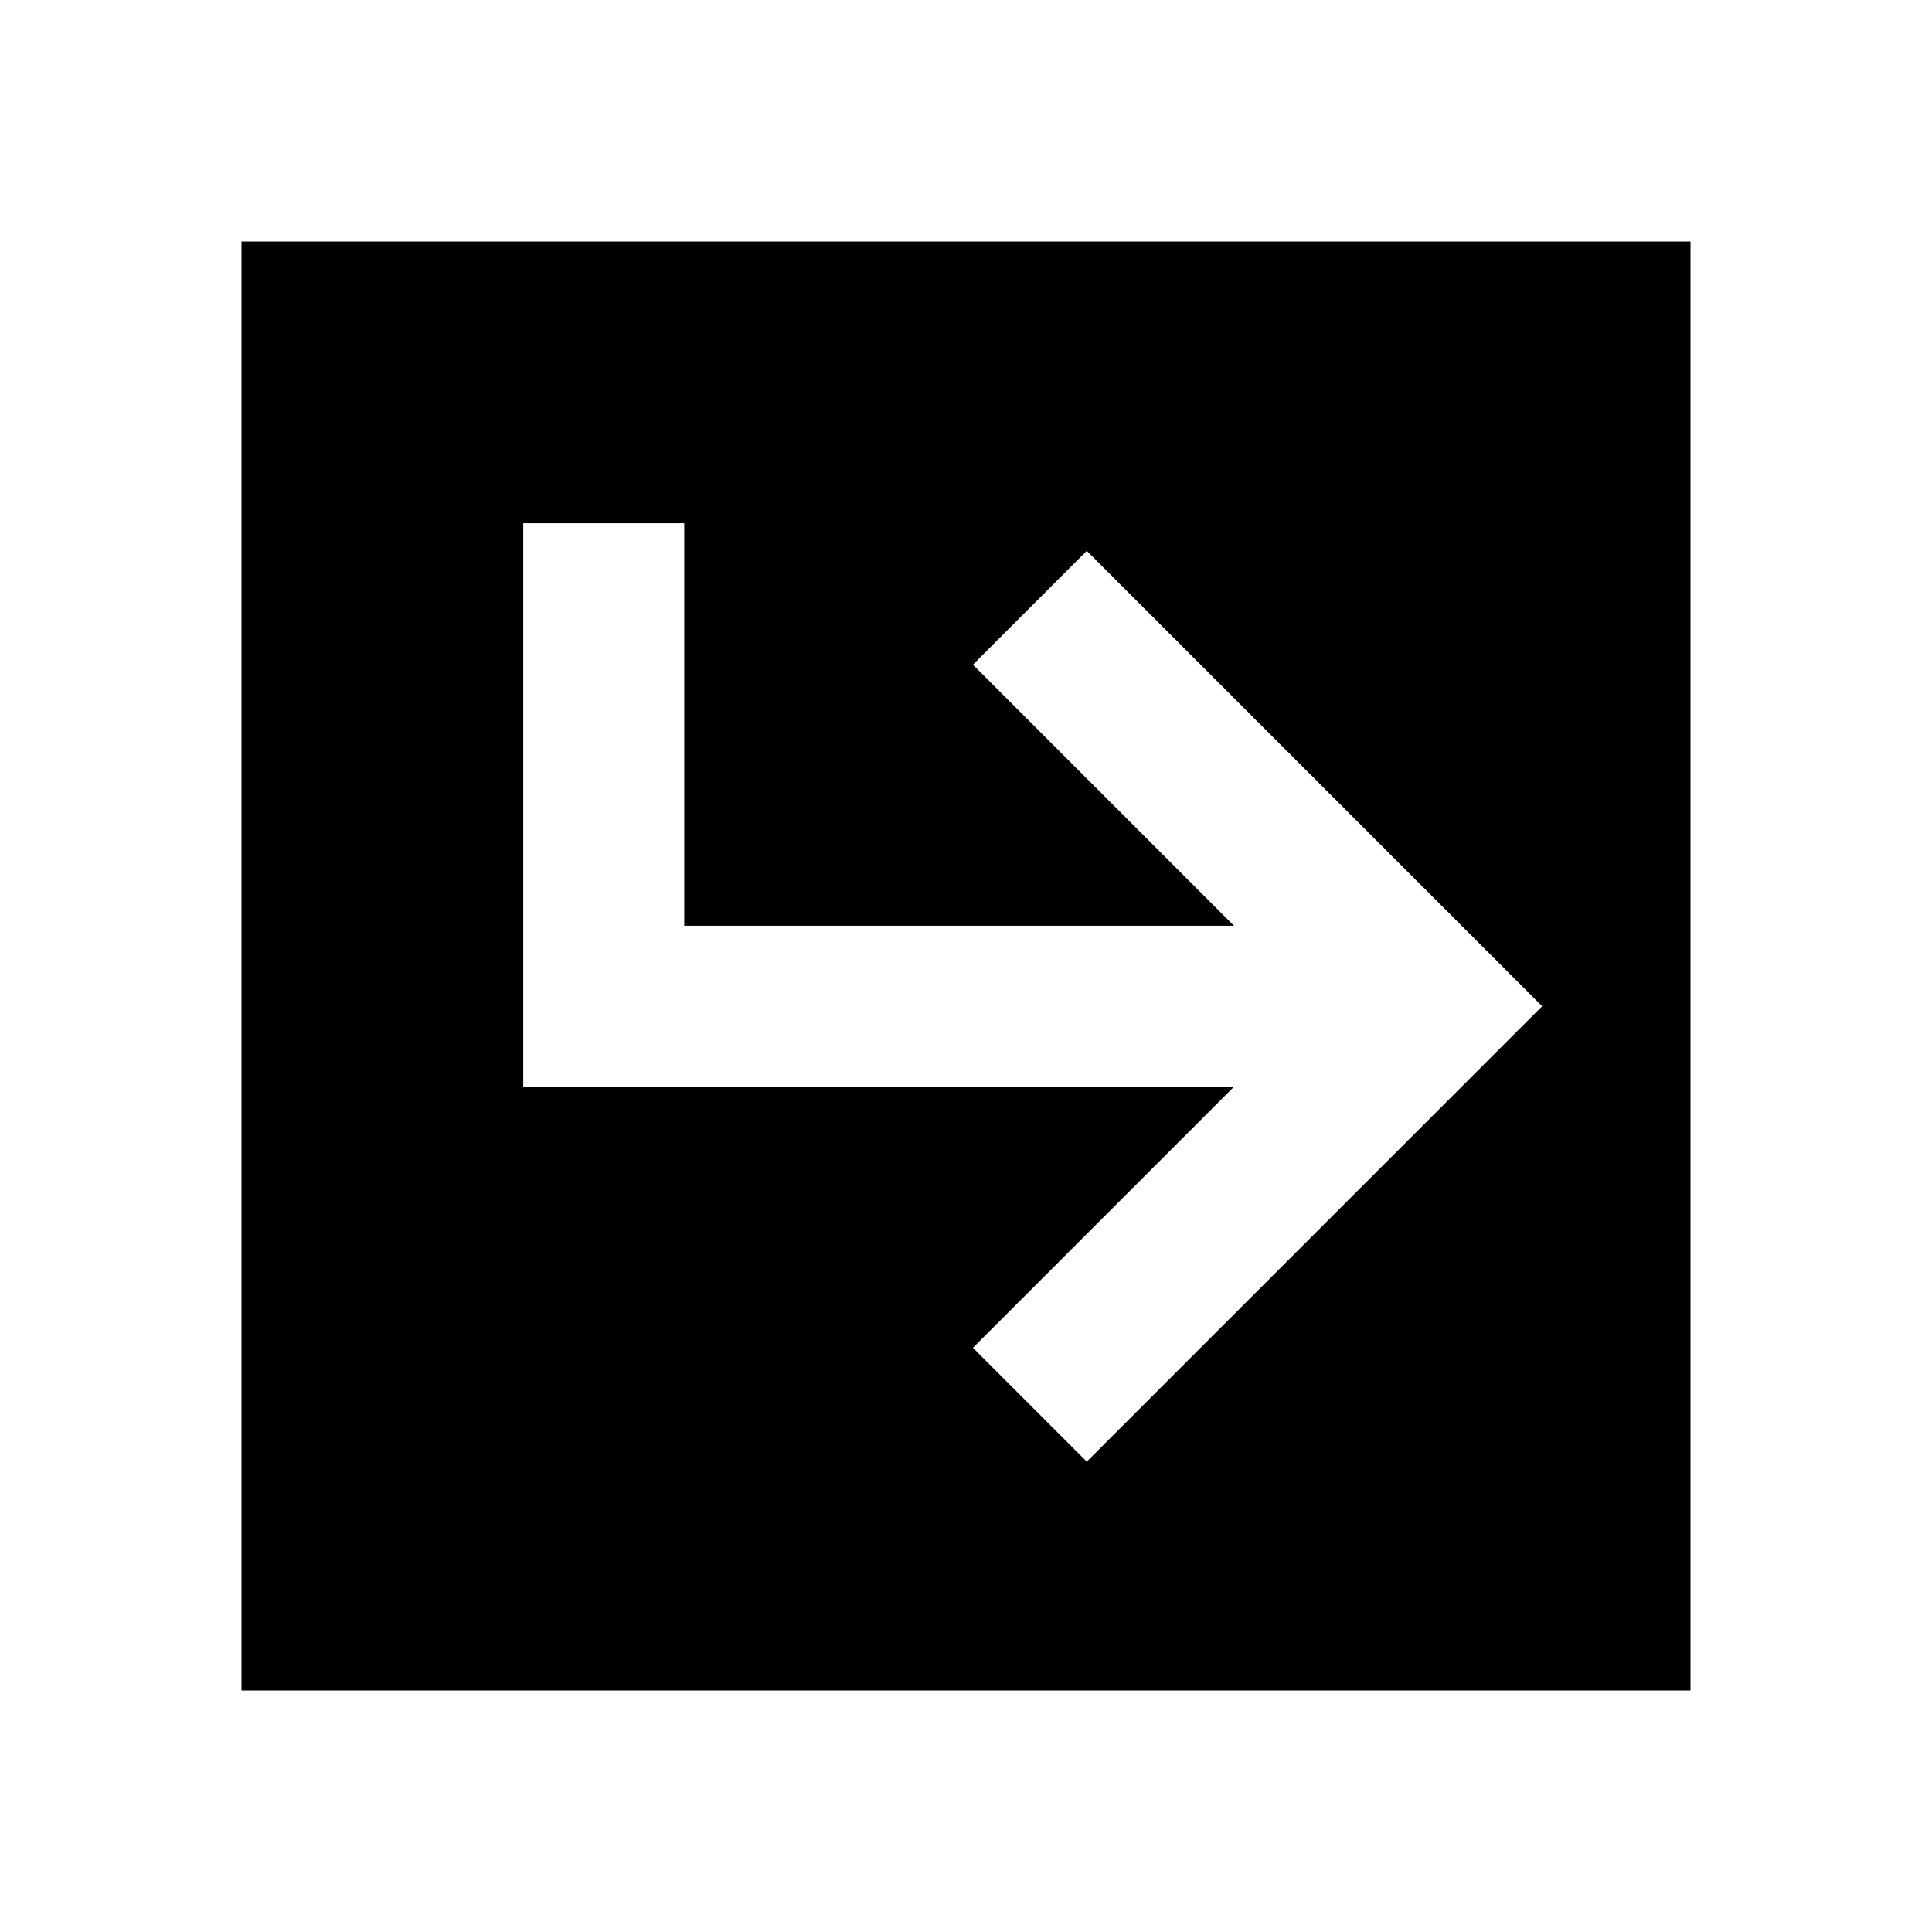
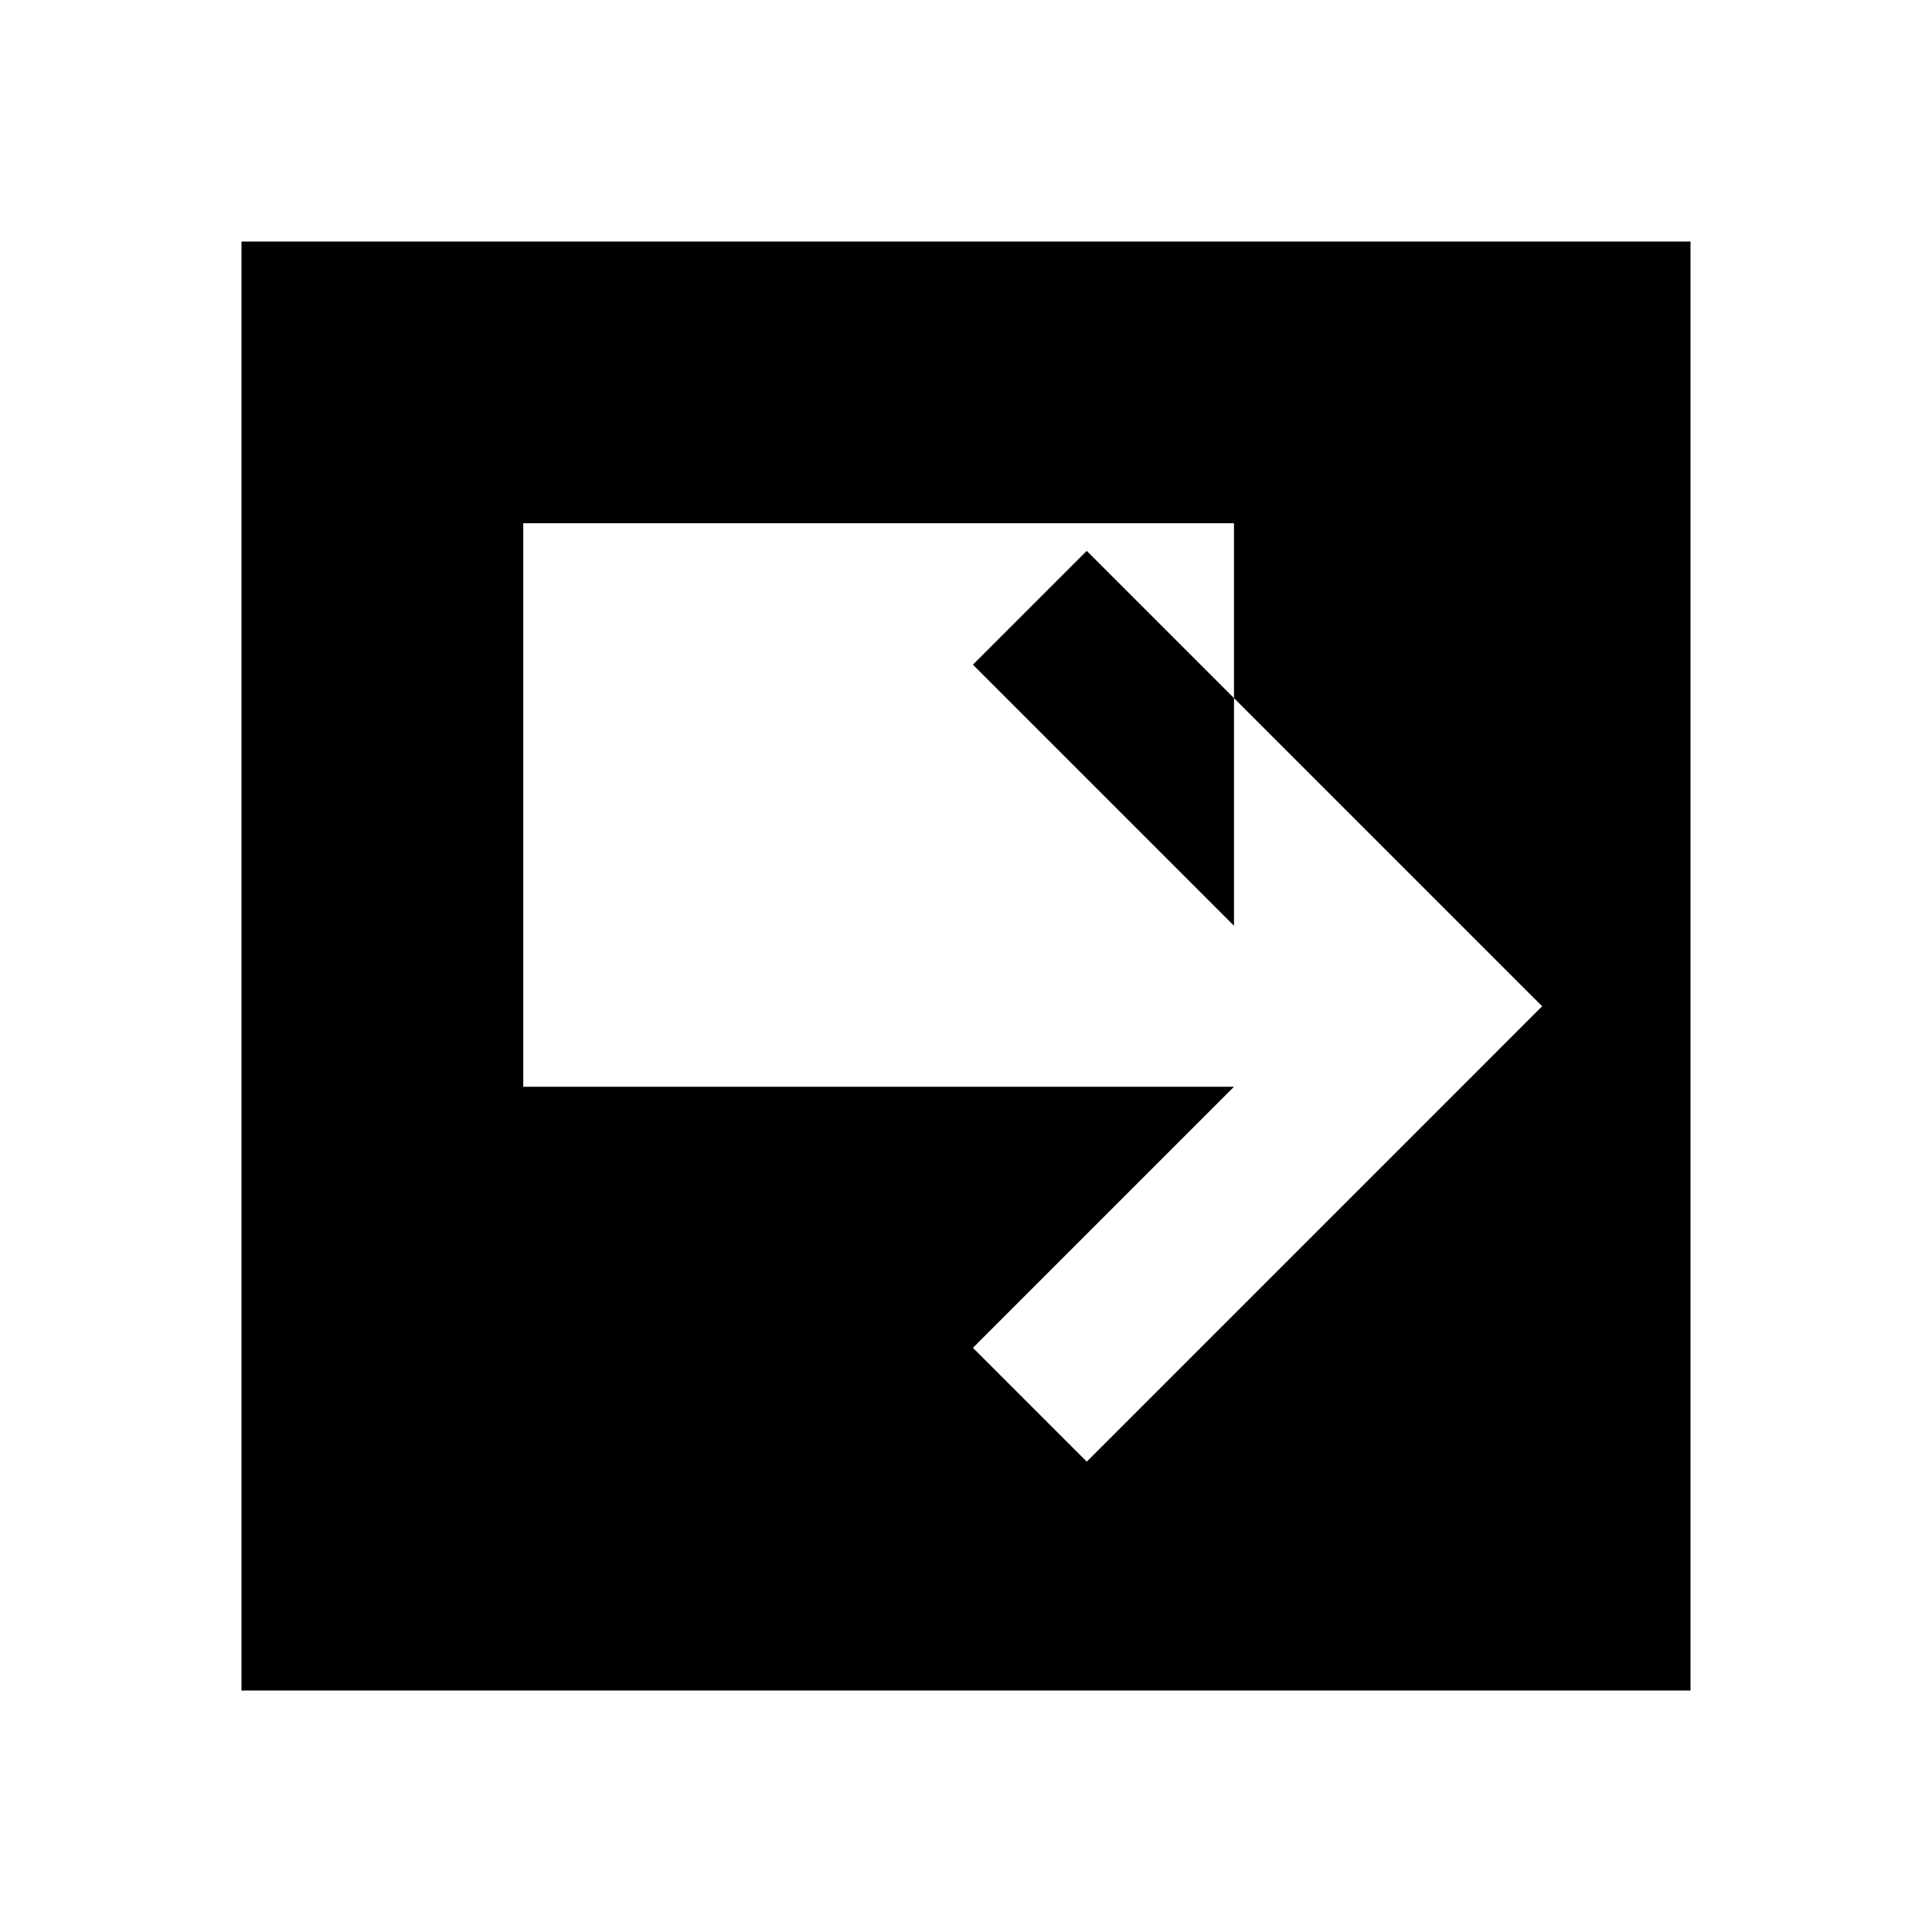
<svg xmlns="http://www.w3.org/2000/svg" width="24" height="24" viewBox="0 0 24 24" fill="none">
-   <path fill-rule="evenodd" clip-rule="evenodd" d="M21 3H3V21H21V3ZM13.5 18.157L19.157 12.5L13.5 6.843L12.086 8.257L15.329 11.5H8.5V6.5H6.5V13.5H15.329L12.086 16.743L13.5 18.157Z" fill="black" />
+   <path fill-rule="evenodd" clip-rule="evenodd" d="M21 3H3V21H21V3ZM13.5 18.157L19.157 12.5L13.5 6.843L12.086 8.257L15.329 11.5V6.5H6.5V13.5H15.329L12.086 16.743L13.5 18.157Z" fill="black" />
</svg>